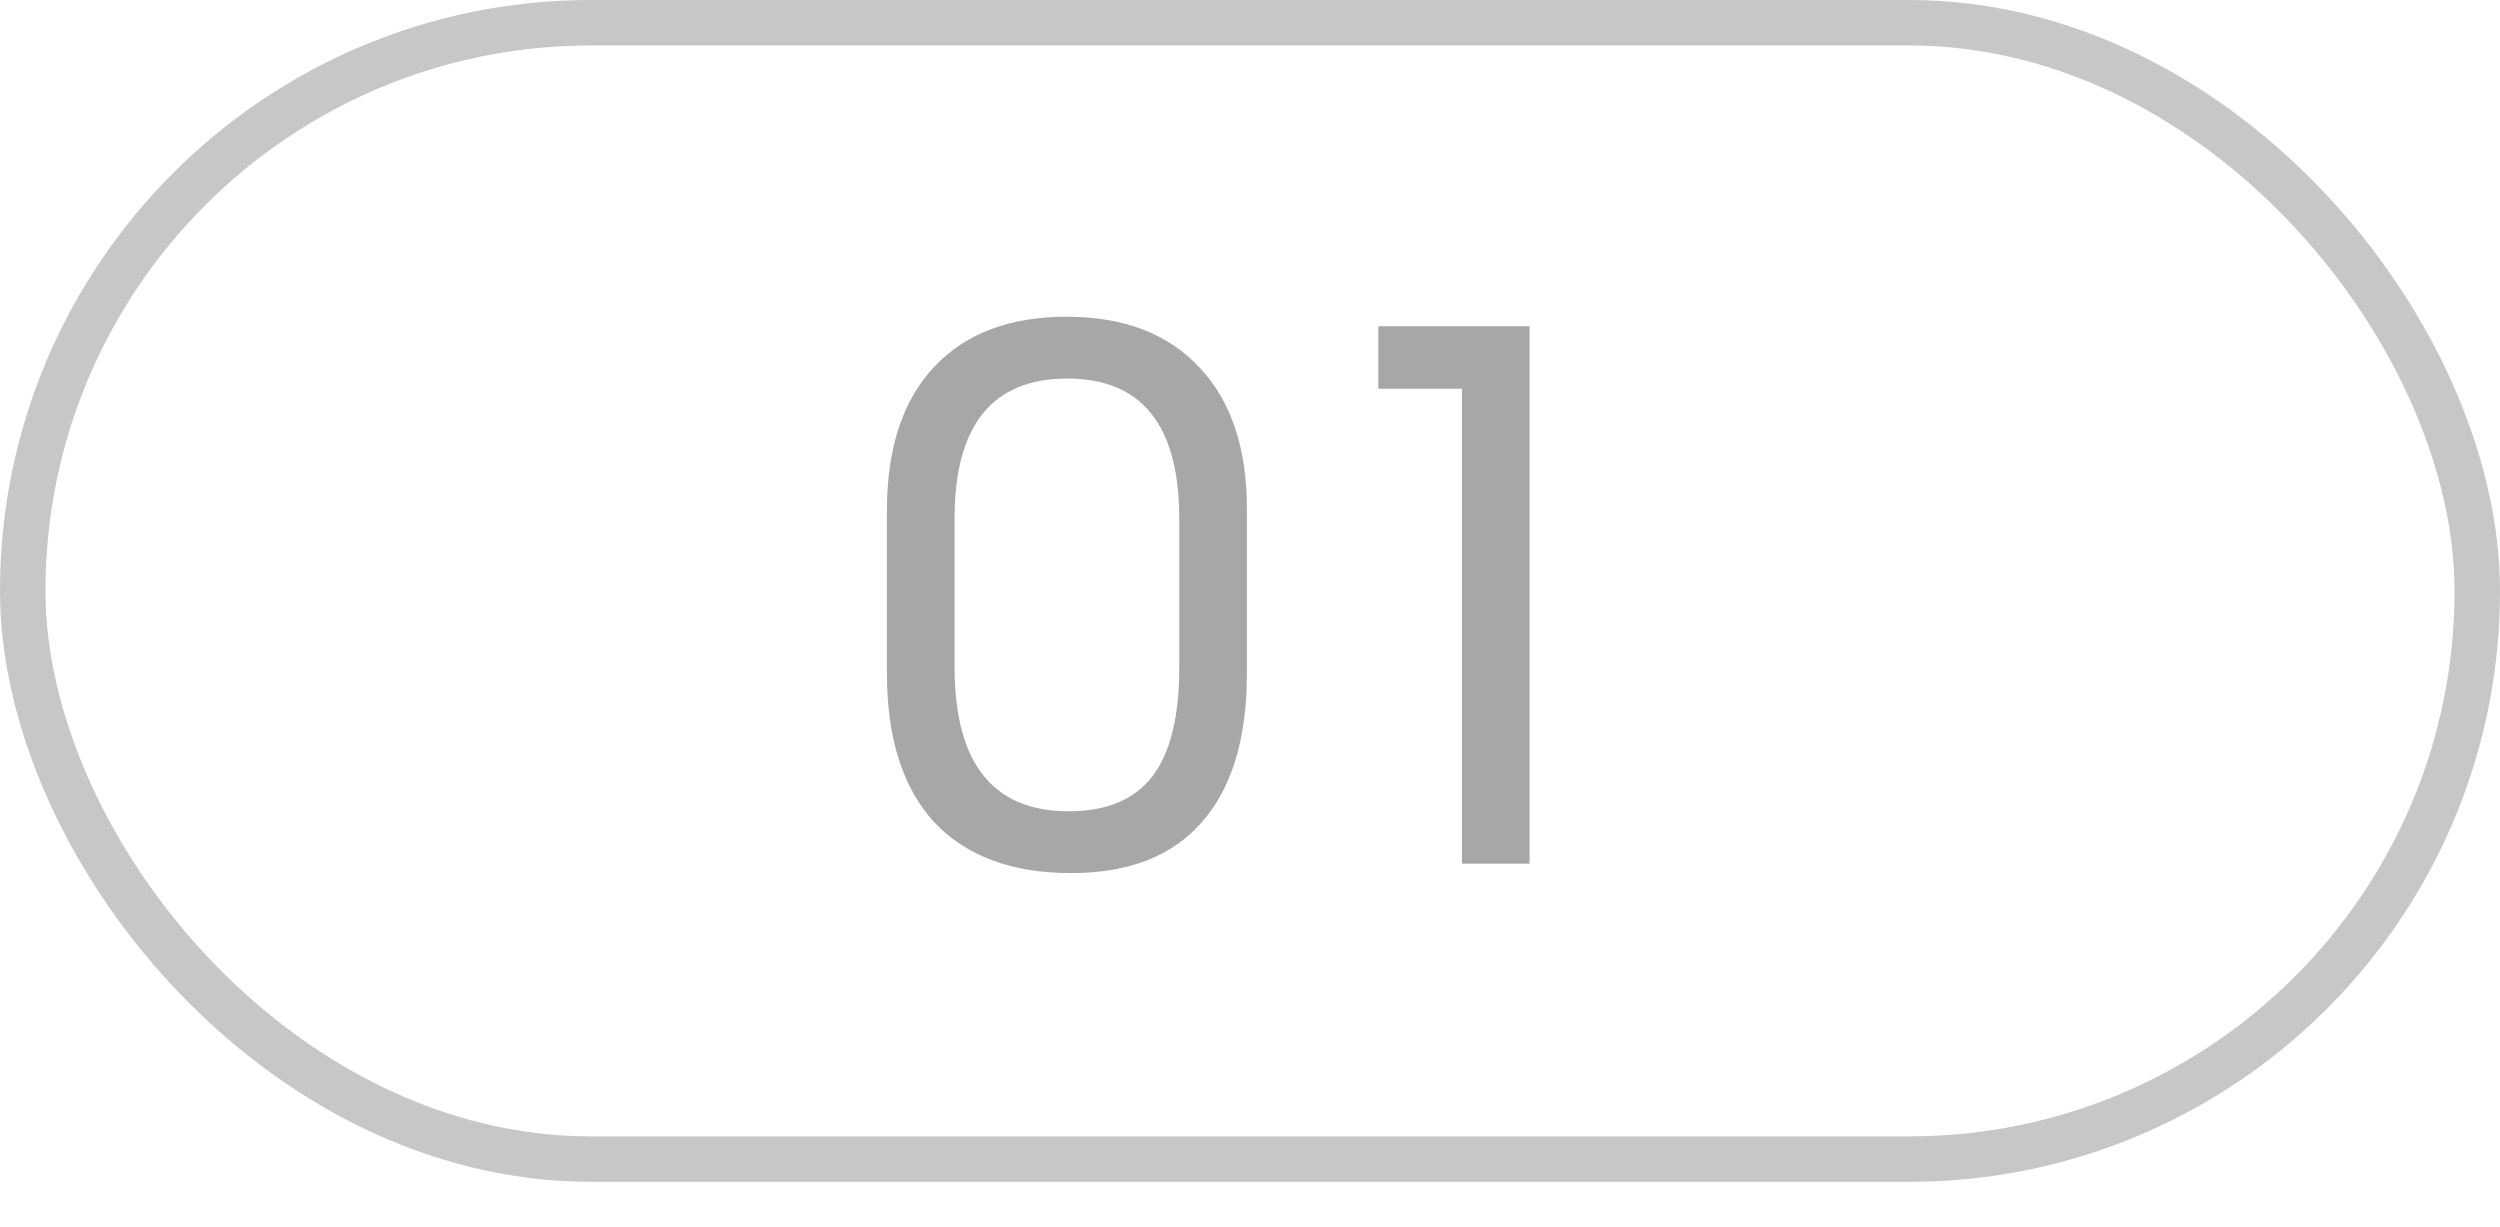
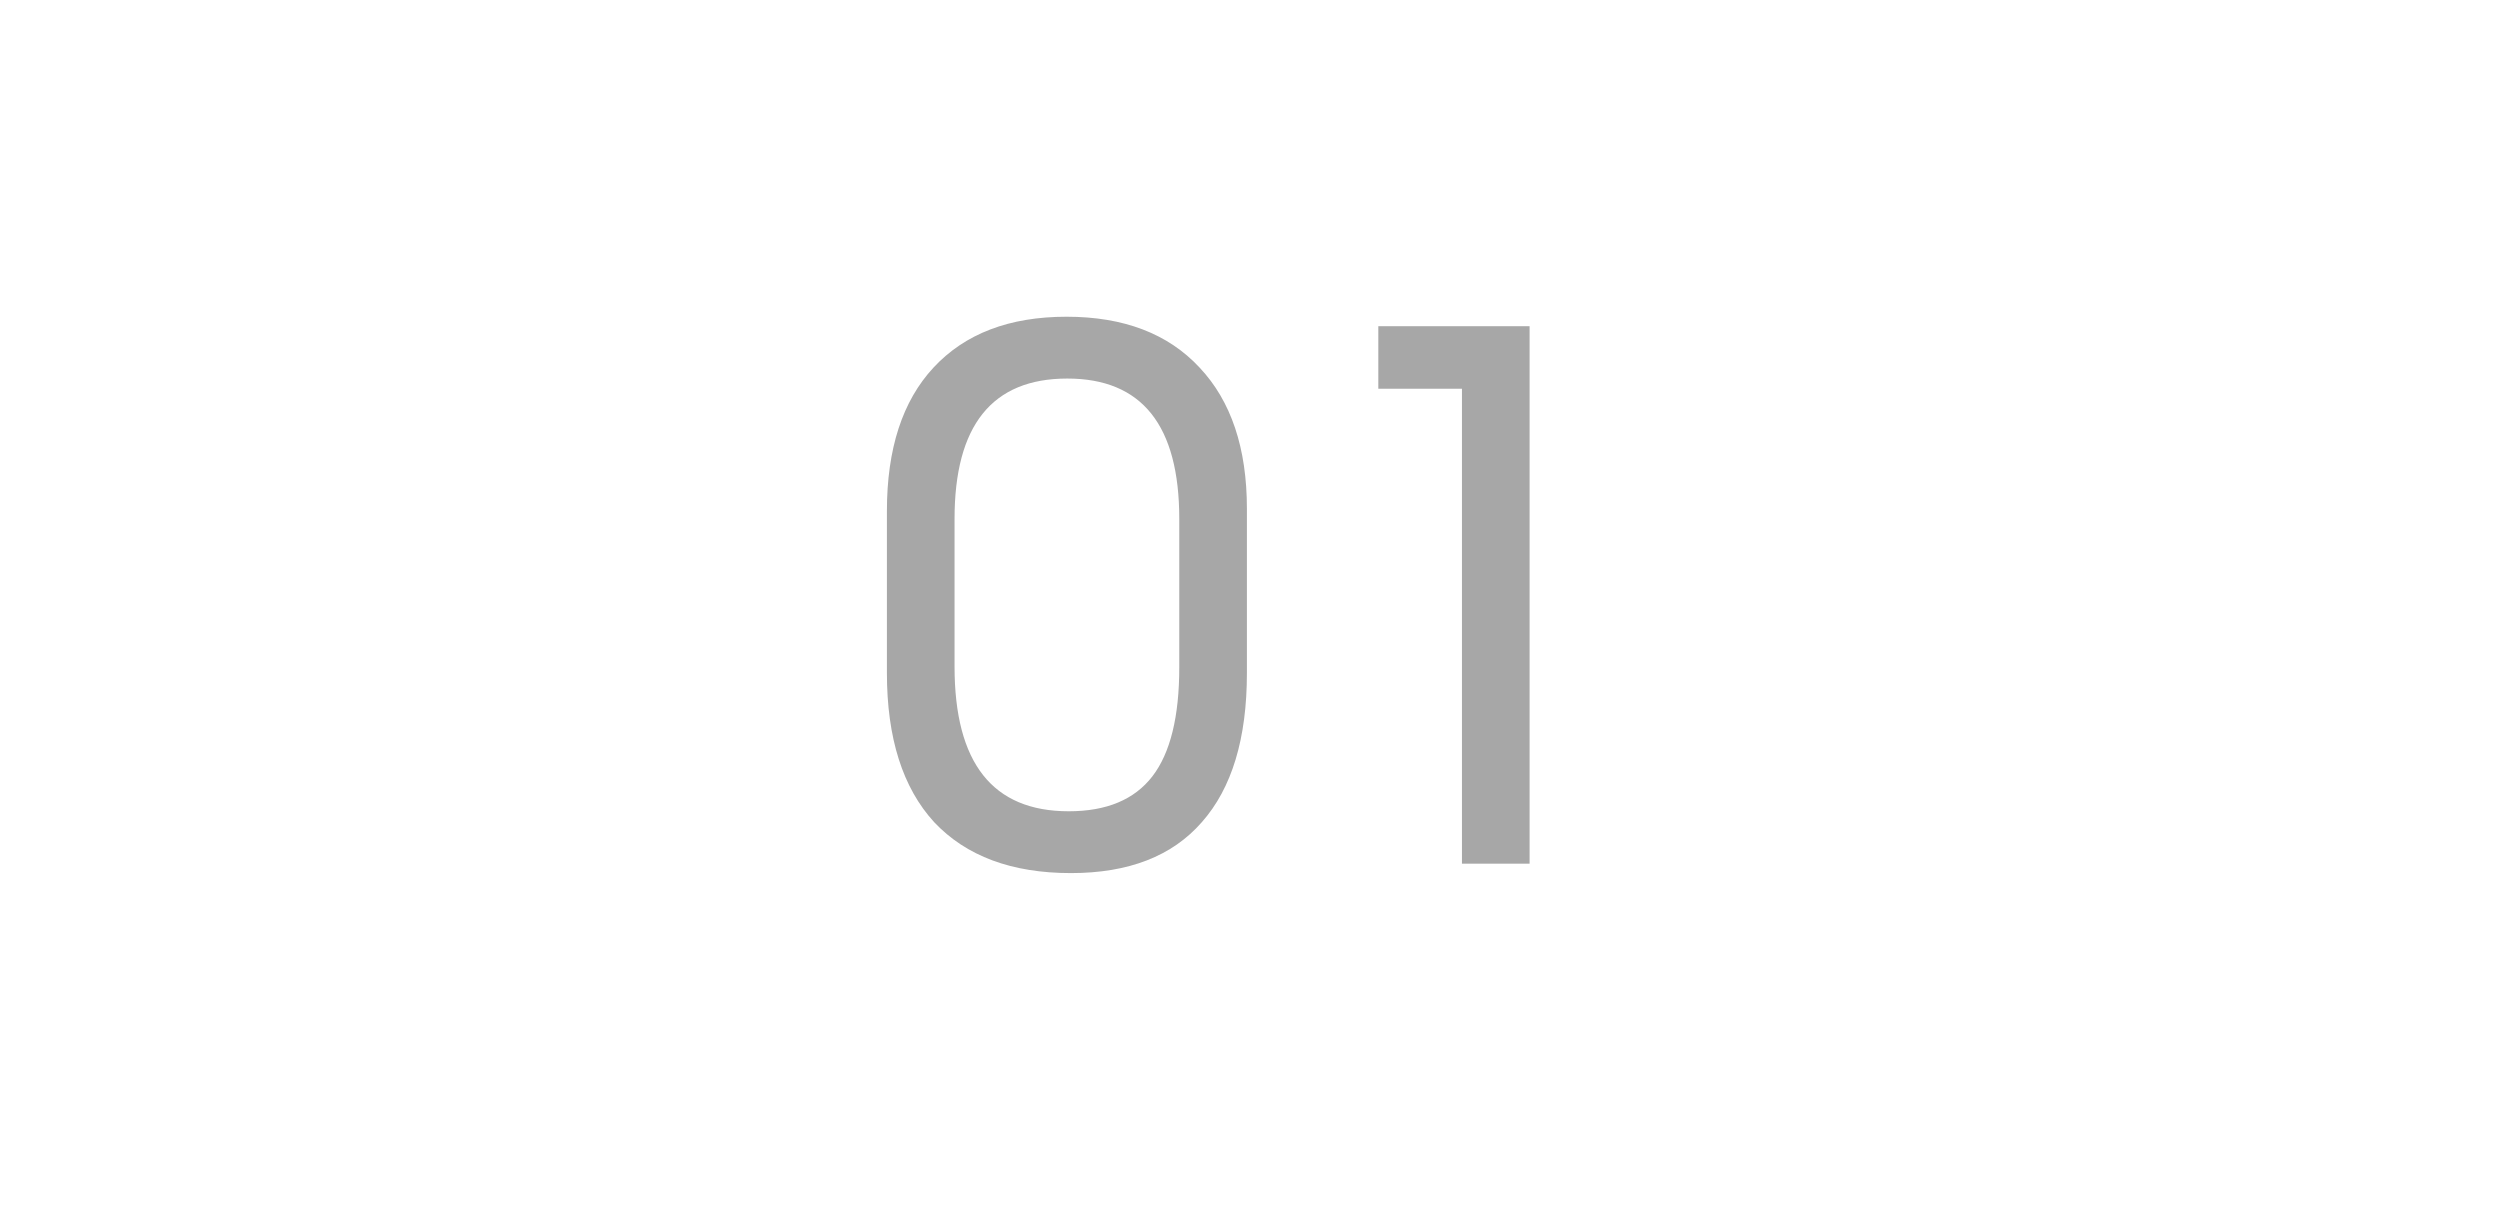
<svg xmlns="http://www.w3.org/2000/svg" width="55" height="27" viewBox="0 0 55 27" fill="none">
  <path d="M19.512 11.24C19.512 9.875 19.853 8.824 20.536 8.088C21.229 7.341 22.205 6.968 23.464 6.968C24.723 6.968 25.699 7.341 26.392 8.088C27.085 8.824 27.432 9.859 27.432 11.192V14.808C27.432 16.248 27.101 17.341 26.44 18.088C25.789 18.835 24.829 19.208 23.56 19.208C22.259 19.208 21.256 18.835 20.552 18.088C19.859 17.331 19.512 16.237 19.512 14.808V11.24ZM21 14.664C21 16.787 21.837 17.848 23.512 17.848C24.344 17.848 24.957 17.592 25.352 17.08C25.747 16.568 25.944 15.768 25.944 14.68V11.416C25.944 9.357 25.123 8.328 23.48 8.328C21.827 8.328 21 9.357 21 11.416V14.664ZM32.163 8.552H30.323V7.176H33.651V19H32.163V8.552Z" fill="#A7A7A7" />
-   <rect x="0.5" y="0.5" width="54" height="25" rx="12.5" stroke="#C7C7C7" />
</svg>